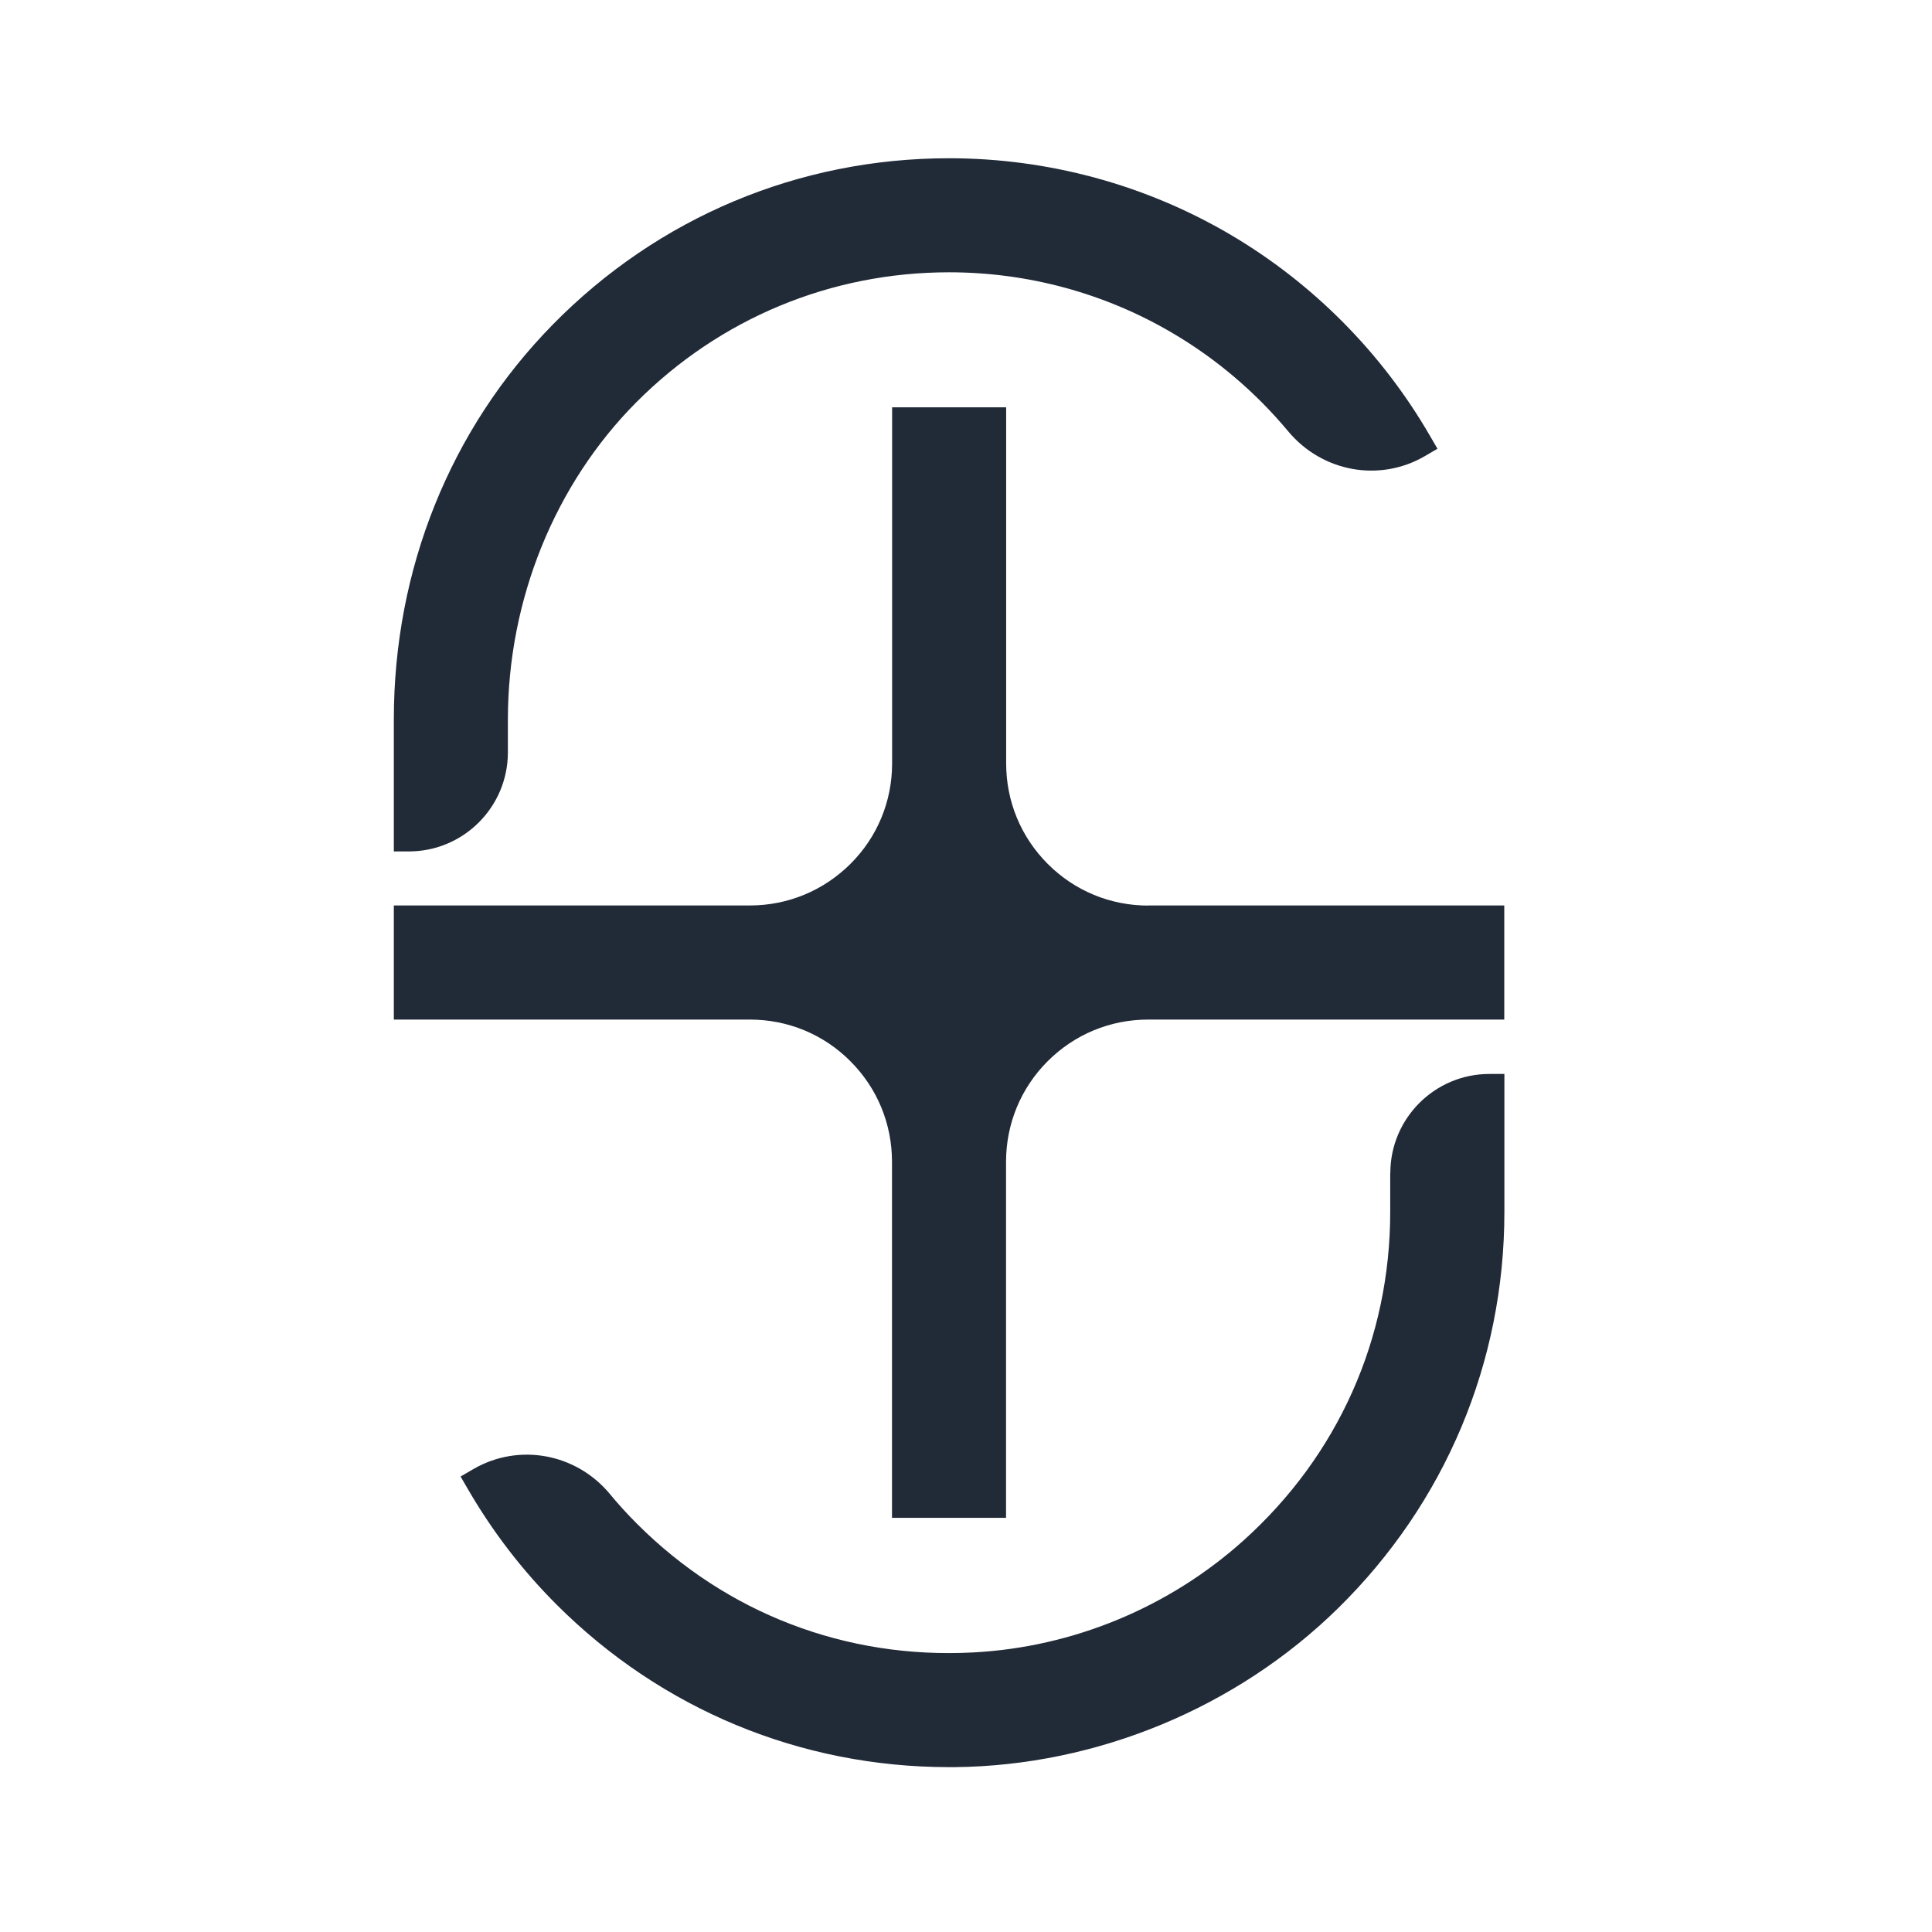
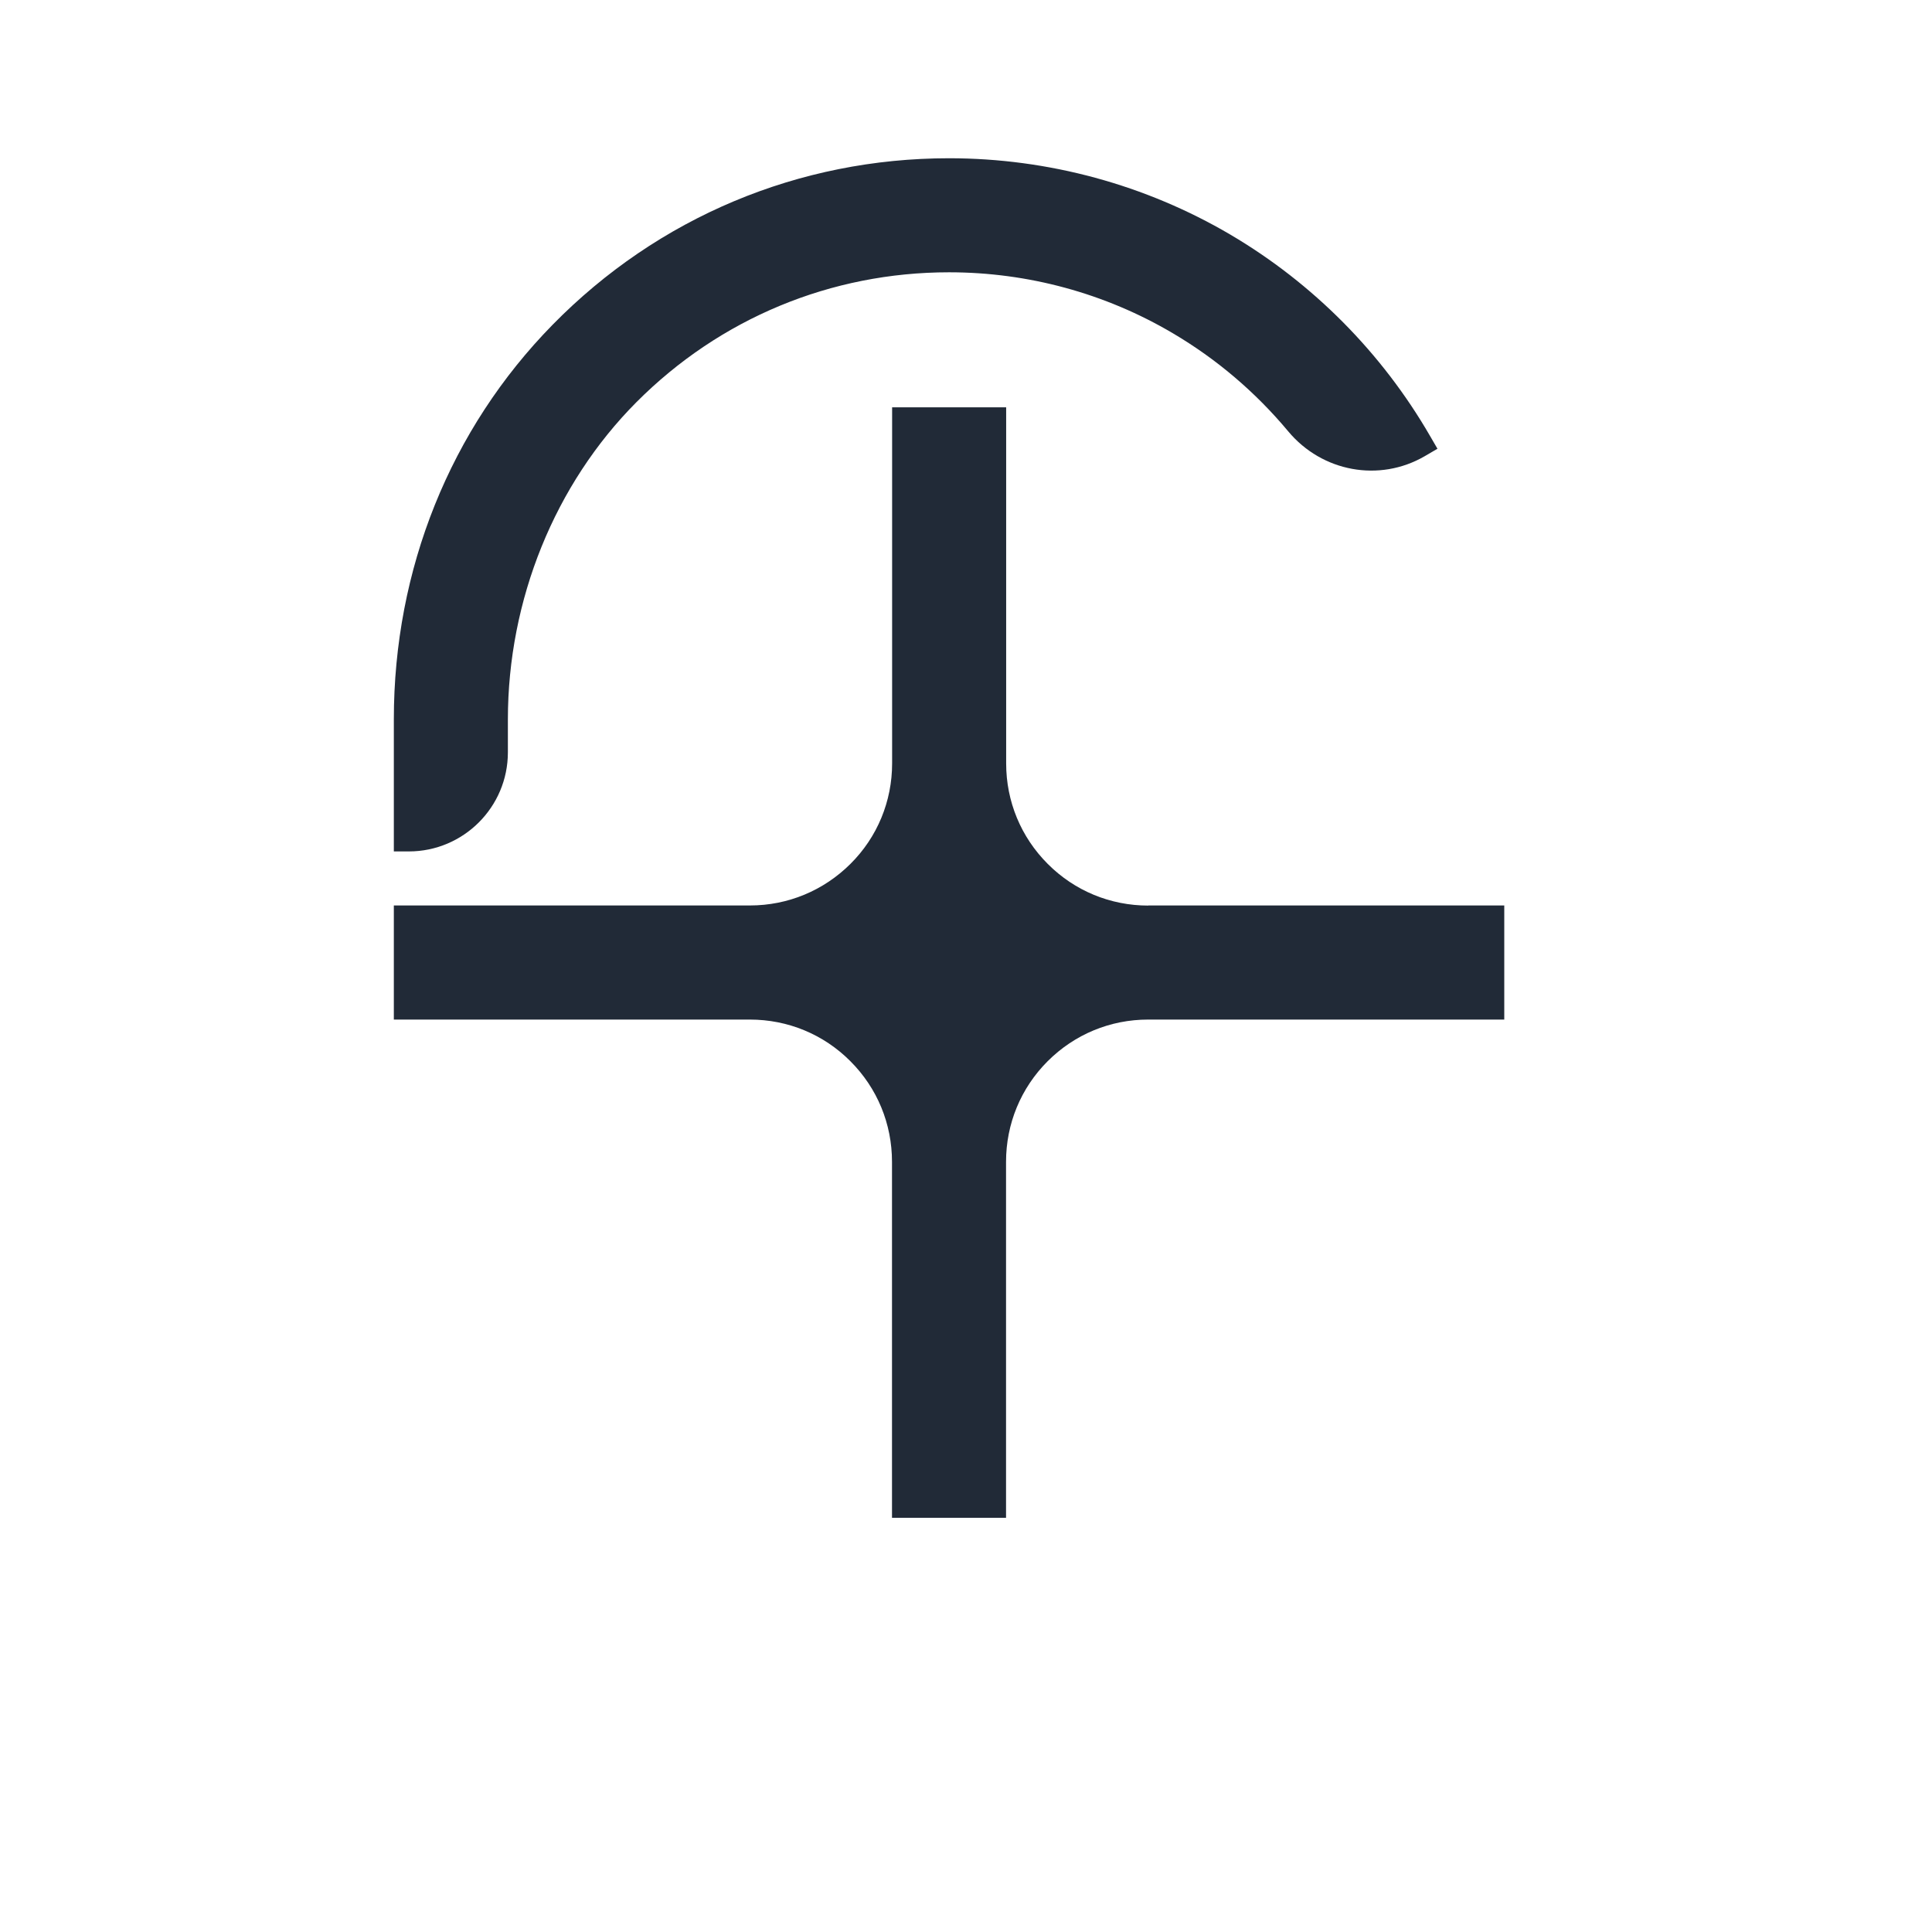
<svg xmlns="http://www.w3.org/2000/svg" width="33" height="33" viewBox="0 0 33 33" fill="none">
  <path d="M8.675 12.853V12.29C8.675 10.245 9.477 8.269 10.873 6.867C12.298 5.438 14.193 4.651 16.211 4.651C17.558 4.651 18.878 5.01 20.031 5.691C20.781 6.133 21.445 6.698 22.004 7.368C22.583 8.062 23.561 8.24 24.332 7.794L24.553 7.665L24.424 7.443C23.605 6.028 22.429 4.841 21.02 4.01C19.569 3.156 17.905 2.703 16.211 2.703C13.645 2.703 11.239 3.712 9.439 5.547C7.69 7.33 6.727 9.724 6.727 12.288V14.543H6.983C7.916 14.543 8.675 13.785 8.675 12.851V12.853Z" fill="#212A37" />
-   <path d="M23.746 20.034V20.7C23.746 22.864 22.856 24.858 21.242 26.311C19.971 27.454 18.33 28.136 16.621 28.225C14.451 28.34 12.412 27.559 10.881 26.028C10.718 25.865 10.561 25.694 10.415 25.516C9.838 24.823 8.861 24.645 8.089 25.091L7.867 25.22L7.996 25.442C8.412 26.159 8.918 26.819 9.506 27.407C11.301 29.2 13.677 30.184 16.212 30.184C16.244 30.184 16.276 30.184 16.308 30.184C18.735 30.16 21.121 29.171 22.853 27.472C24.687 25.671 25.696 23.268 25.696 20.7V18.344H25.44C24.507 18.344 23.748 19.102 23.748 20.036L23.746 20.034Z" fill="#212A37" />
  <path d="M19.614 15.468C18.965 15.468 18.355 15.216 17.897 14.757C17.438 14.298 17.186 13.689 17.186 13.04V6.957H15.238V13.039C15.238 13.687 14.986 14.298 14.527 14.755C14.068 15.212 13.459 15.466 12.81 15.466H6.727V17.415H12.808C13.457 17.415 14.068 17.667 14.525 18.126C14.984 18.585 15.236 19.194 15.236 19.845V25.926H17.184V19.845C17.184 19.196 17.436 18.585 17.895 18.126C18.355 17.667 18.963 17.415 19.612 17.415H25.694V15.466H19.612L19.614 15.468Z" fill="#212A37" />
</svg>